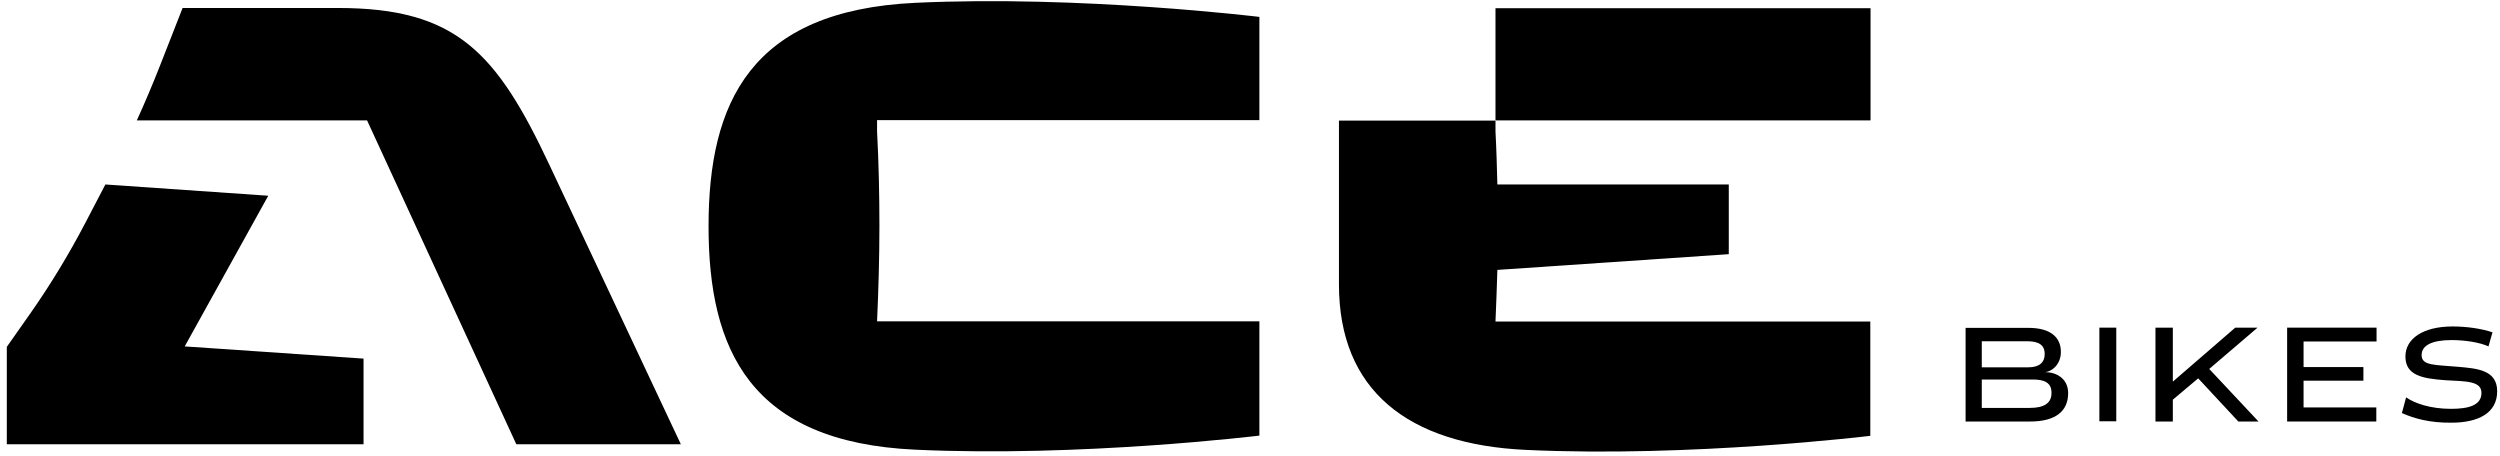
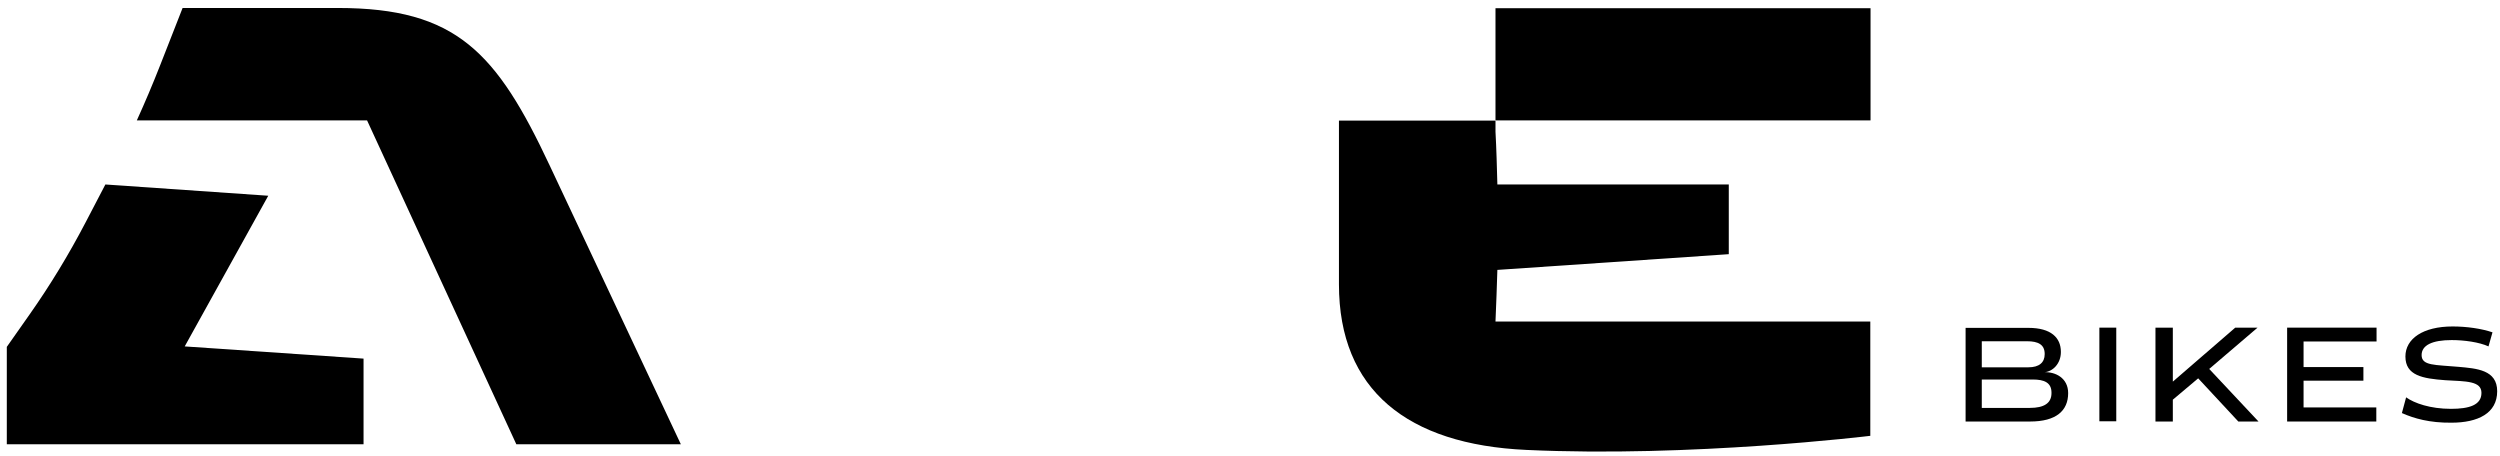
<svg xmlns="http://www.w3.org/2000/svg" version="1.1" id="Laag_1" x="0px" y="0px" viewBox="0 0 1065.2 194.1" style="enable-background:new 0 0 1065.2 194.1;" xml:space="preserve">
  <g>
    <path d="M637.2,136.9c0.3-7.3,0.6-14.6,0.8-21.9l98.6-6.7V78.6H638c-0.2-7.5-0.4-15.1-0.8-22.5v-4.7h-66.7v69.8   c0,45,29.2,68.2,79.8,70.5c70.2,3.3,146.6-6,146.6-6v-48.7H637.2z" />
  </g>
  <rect x="637.2" y="3.5" width="159.8" height="47.8" />
  <g>
    <path d="M78.7,147.6l35.6-64.2l-69.4-4.8l-8.4,16.1c-7.1,13.6-15.1,26.8-23.9,39.3l-9.7,13.8l0,41.5h152v-36.5L78.7,147.6z" />
-     <path d="M536.6,51.3V7.2c0,0-76.4-9.3-146.6-6c-70.2,3.3-88.1,42.5-88.1,95.2c0,52.7,17.8,92,88.1,95.2c70.2,3.3,146.6-6,146.6-6   v-48.7H373.7c0.6-13.4,1-27,1-40.6c0-13.5-0.3-27-1-40.4v-4.7H536.6z" />
    <path d="M290.1,189.3H220l-63.6-138H58.3c3.5-7.7,6.8-15.5,9.9-23.4l9.6-24.5H144c50.5,0,67.6,18.9,90.3,67.3   C257.1,119.2,290.1,189.3,290.1,189.3" />
    <path d="M874.1,167.3c0-4.3-3.1-5.6-8-5.6h-21.7v12.1h20.5c6,0,9.2-2,9.2-6.3V167.3z M844.4,145.4v11.1h19.9c4.5,0,6.9-2,6.9-5.6   v-0.1c0-4-2.8-5.4-7.5-5.4H844.4z M881.2,167.5c0,7.5-5.1,12.1-16.2,12.1h-27.5v-39.9h26.8c9.6,0,13.8,4.2,13.8,10.2v0.1   c0,4.9-3.4,8.3-7,8.6C875.7,158.4,881.2,161,881.2,167.5" />
  </g>
  <rect x="894.5" y="139.6" width="7.2" height="39.9" />
  <polygon points="936.6,161.2 925.8,170.3 925.8,179.6 918.4,179.6 918.4,139.6 925.8,139.6 925.8,162.6 952.4,139.6 961.9,139.6   941.3,157.2 962.3,179.6 953.7,179.6 " />
  <polygon points="981.5,145.5 981.5,156.4 1007,156.4 1007,162.2 981.5,162.2 981.5,173.6 1012.5,173.6 1012.5,179.6 974.5,179.6   974.5,139.6 1012.6,139.6 1012.6,145.5 " />
  <g>
    <path d="M1023.4,176l1.8-6.7c3.5,2.5,10.3,4.9,19.1,4.9c7.8,0,13-1.6,13-6.8c0-5.1-6.5-4.9-15.4-5.4c-9.7-0.7-17-2-17-10.1   c0-7.6,7.5-12.8,20.1-12.8c6,0,12.3,0.9,17,2.5l-1.7,6c-3.9-1.8-10.3-2.7-15.7-2.7c-8.3,0-12.8,2.2-12.8,6.4c0,4.6,5.7,4.1,15.7,5   c7.8,0.7,16.5,1.3,16.5,10.4c0,9.4-8.2,13.4-19.5,13.4C1035.2,180.2,1028.6,178.3,1023.4,176" />
  </g>
</svg>